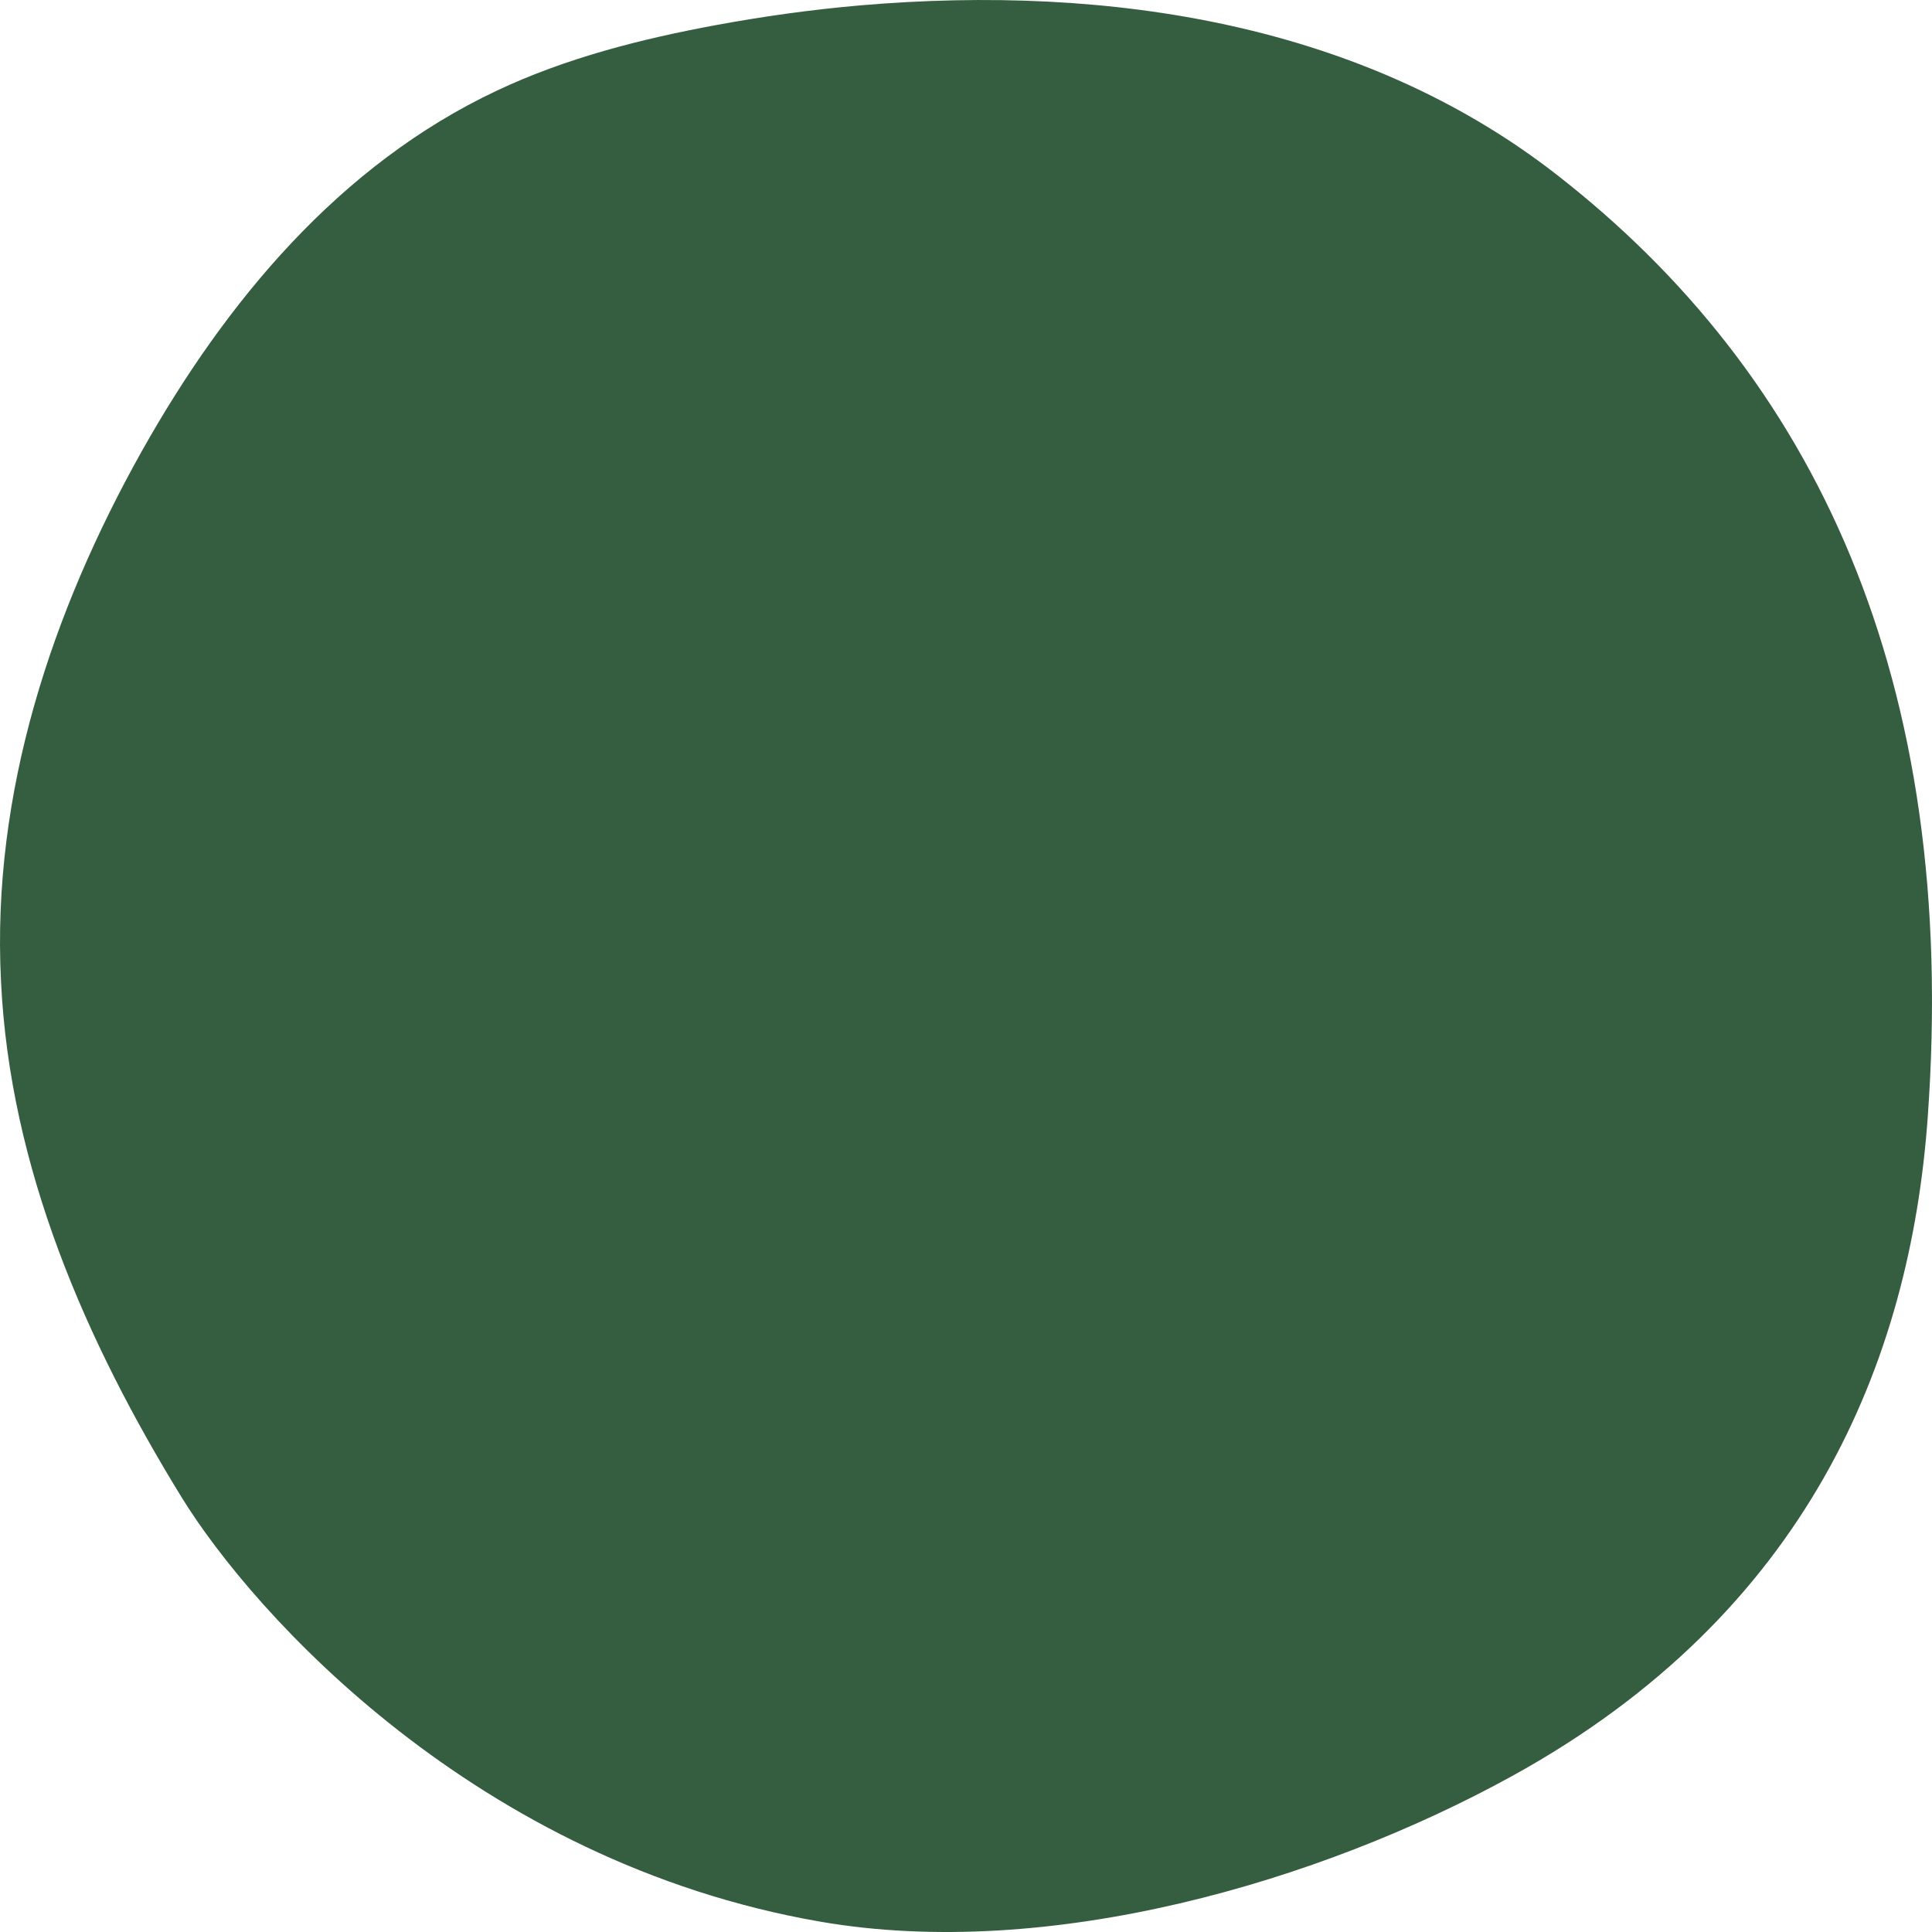
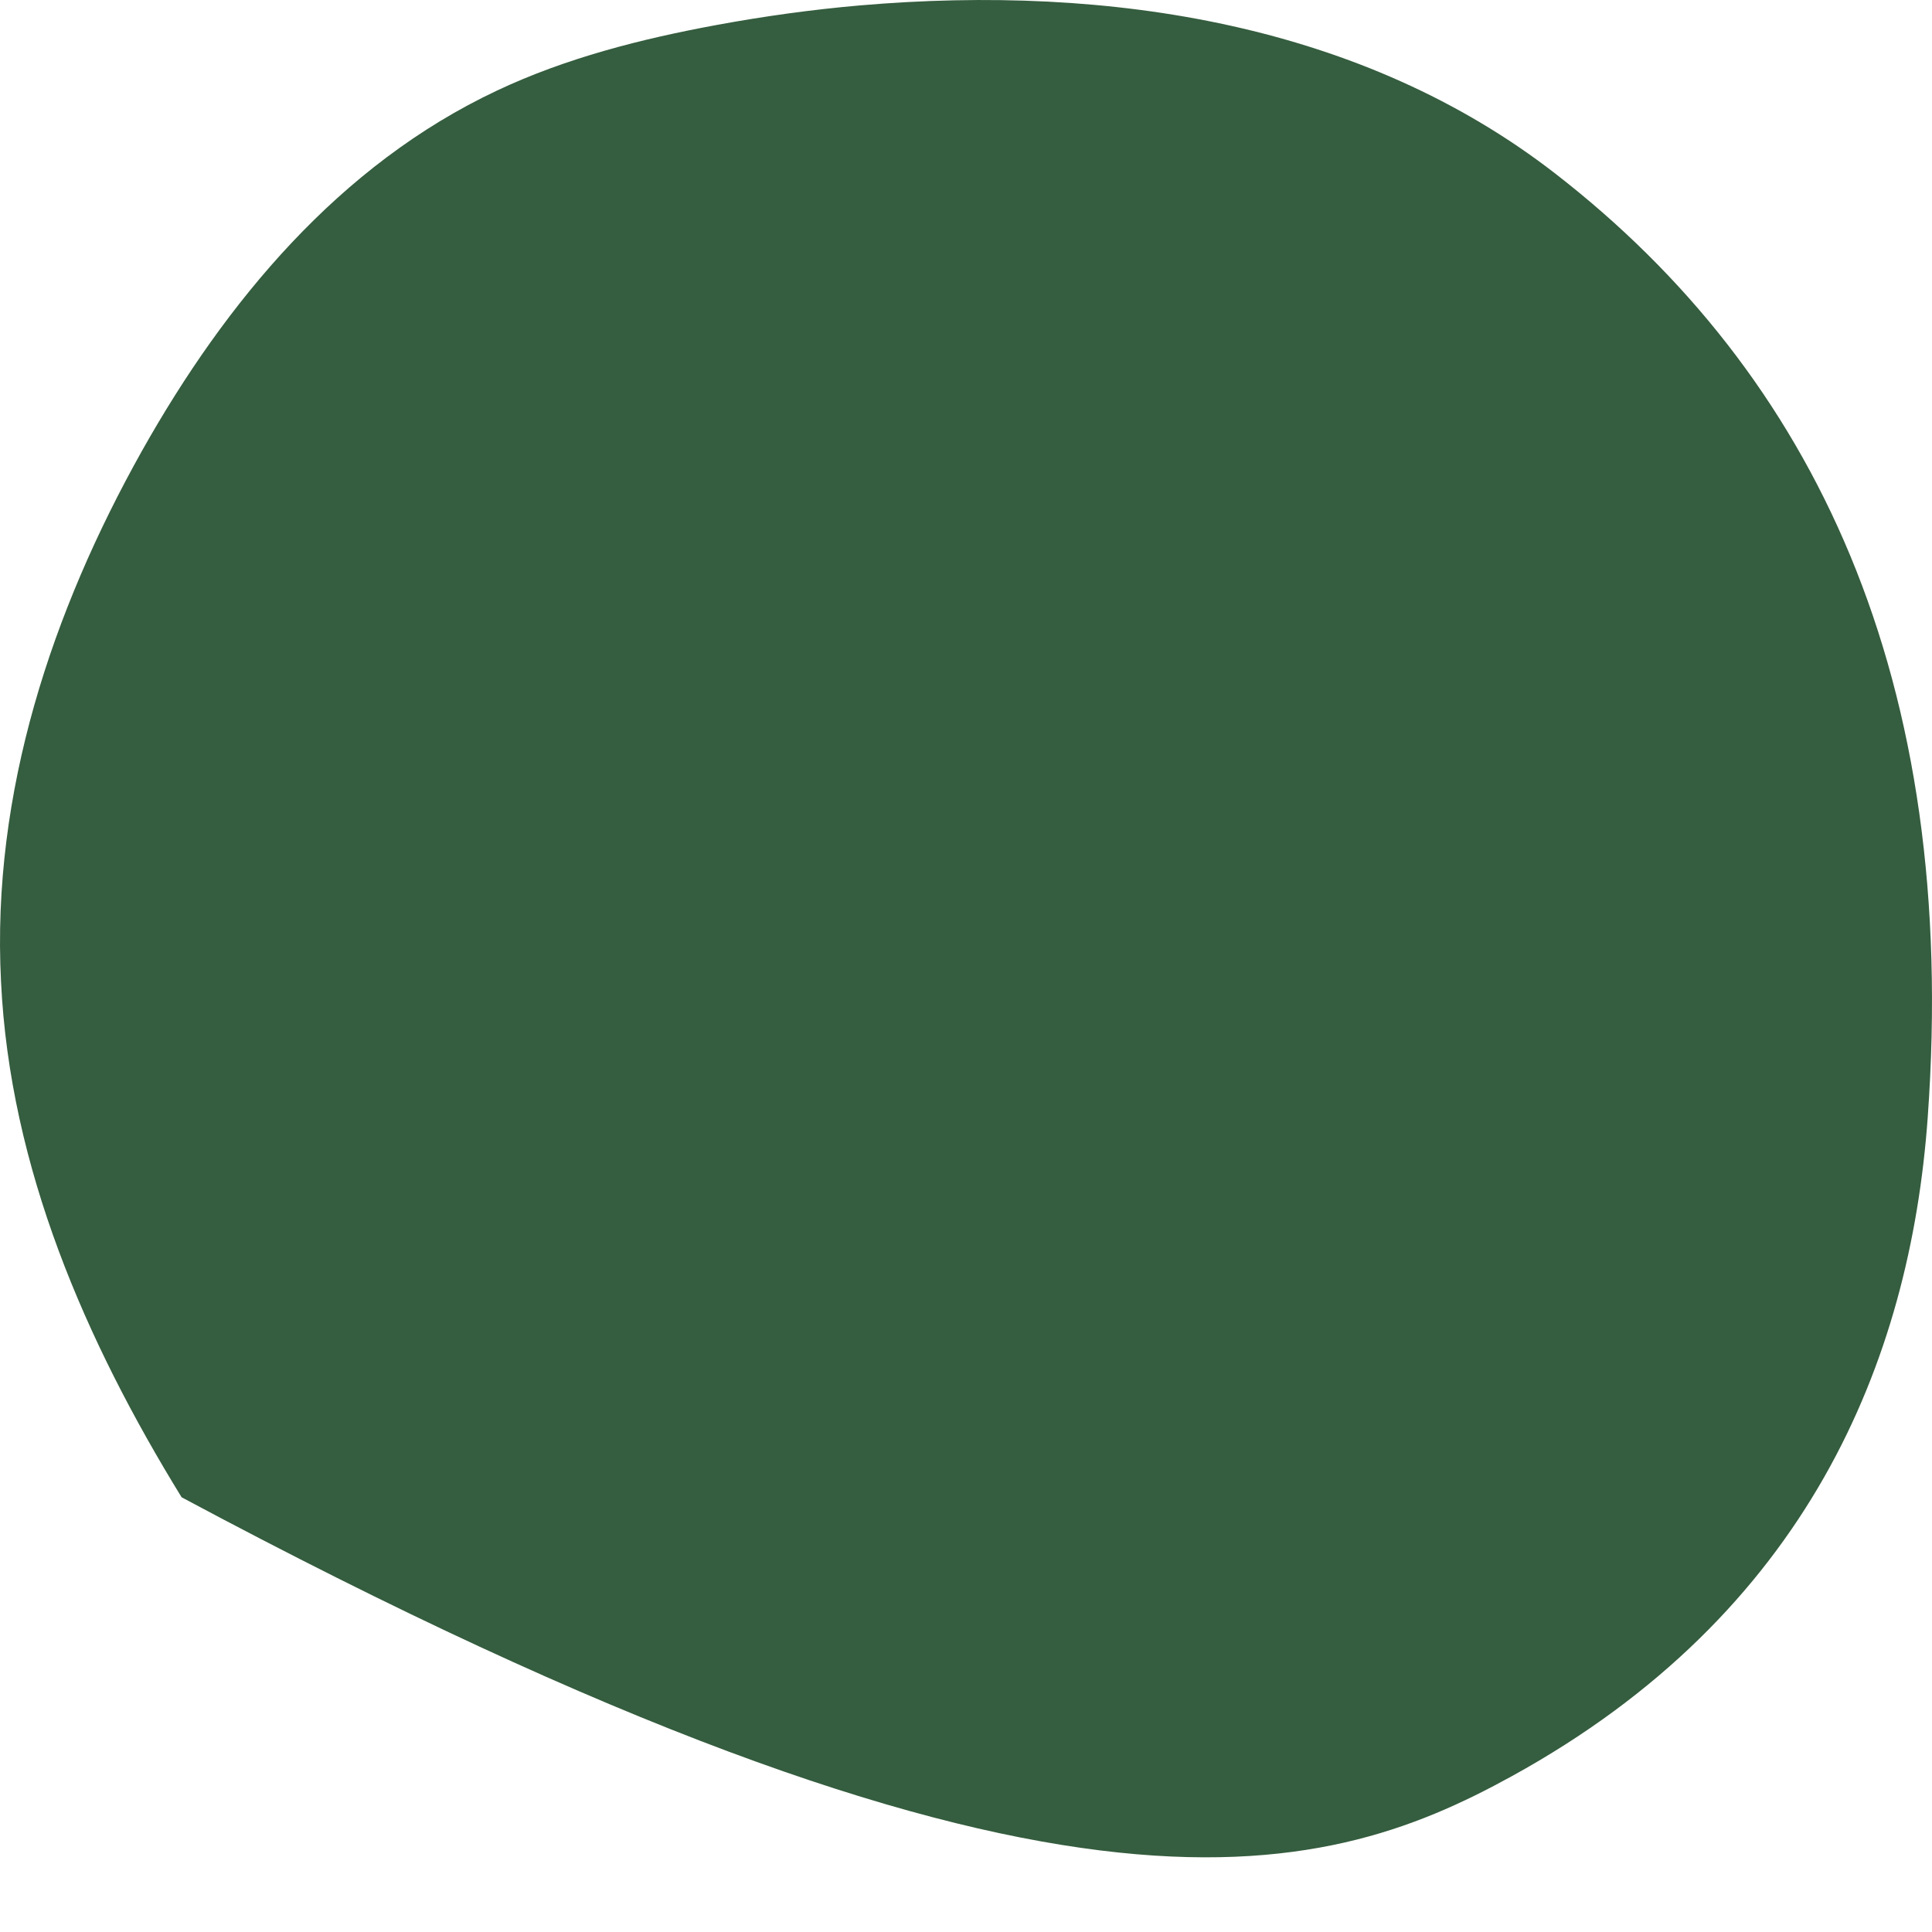
<svg xmlns="http://www.w3.org/2000/svg" version="1.1" x="0px" y="0px" viewBox="0 0 800 800" style="enable-background:new 0 0 800 800;" xml:space="preserve">
  <style type="text/css">
	.st0{fill:#4633FF;}
	.st1{fill:#81252C;}
	.st2{fill:#DC5B3B;}
	.st3{fill:#FF8F66;}
	.st4{fill:#FFEFAE;}
	.st5{fill:#869F7D;}
	.st6{fill:#355D3F;}
	.st7{fill:#AAD214;}
	.st8{fill:#FFC700;}
</style>
  <g id="Ebene_3">
</g>
  <g id="Ebene_1">
</g>
  <g id="linie">
-     <path class="st6" d="M626.11,735.43c122.3-67.3,164.84-171.67,172.11-272.65c13.1-181.92-47-307.76-154.22-390.91   C564.53,10.24,460.24-6.71,356.2,2.23c-20.02,1.74-39.8,4.5-59.16,8.06c-31.56,5.8-62.72,13.76-91.2,27.19   C140.49,68.23,93.45,125.02,58.76,186.74C21.73,252.82-3.59,328.07,0.42,406.39c3.66,77.07,35.05,149.01,74.78,213.6   c29.82,48.4,122.11,151.08,264.42,175.72C434.27,812.1,546.39,779.3,626.11,735.43z" />
+     <path class="st6" d="M626.11,735.43c122.3-67.3,164.84-171.67,172.11-272.65c13.1-181.92-47-307.76-154.22-390.91   C564.53,10.24,460.24-6.71,356.2,2.23c-20.02,1.74-39.8,4.5-59.16,8.06c-31.56,5.8-62.72,13.76-91.2,27.19   C140.49,68.23,93.45,125.02,58.76,186.74C21.73,252.82-3.59,328.07,0.42,406.39c3.66,77.07,35.05,149.01,74.78,213.6   C434.27,812.1,546.39,779.3,626.11,735.43z" />
  </g>
</svg>